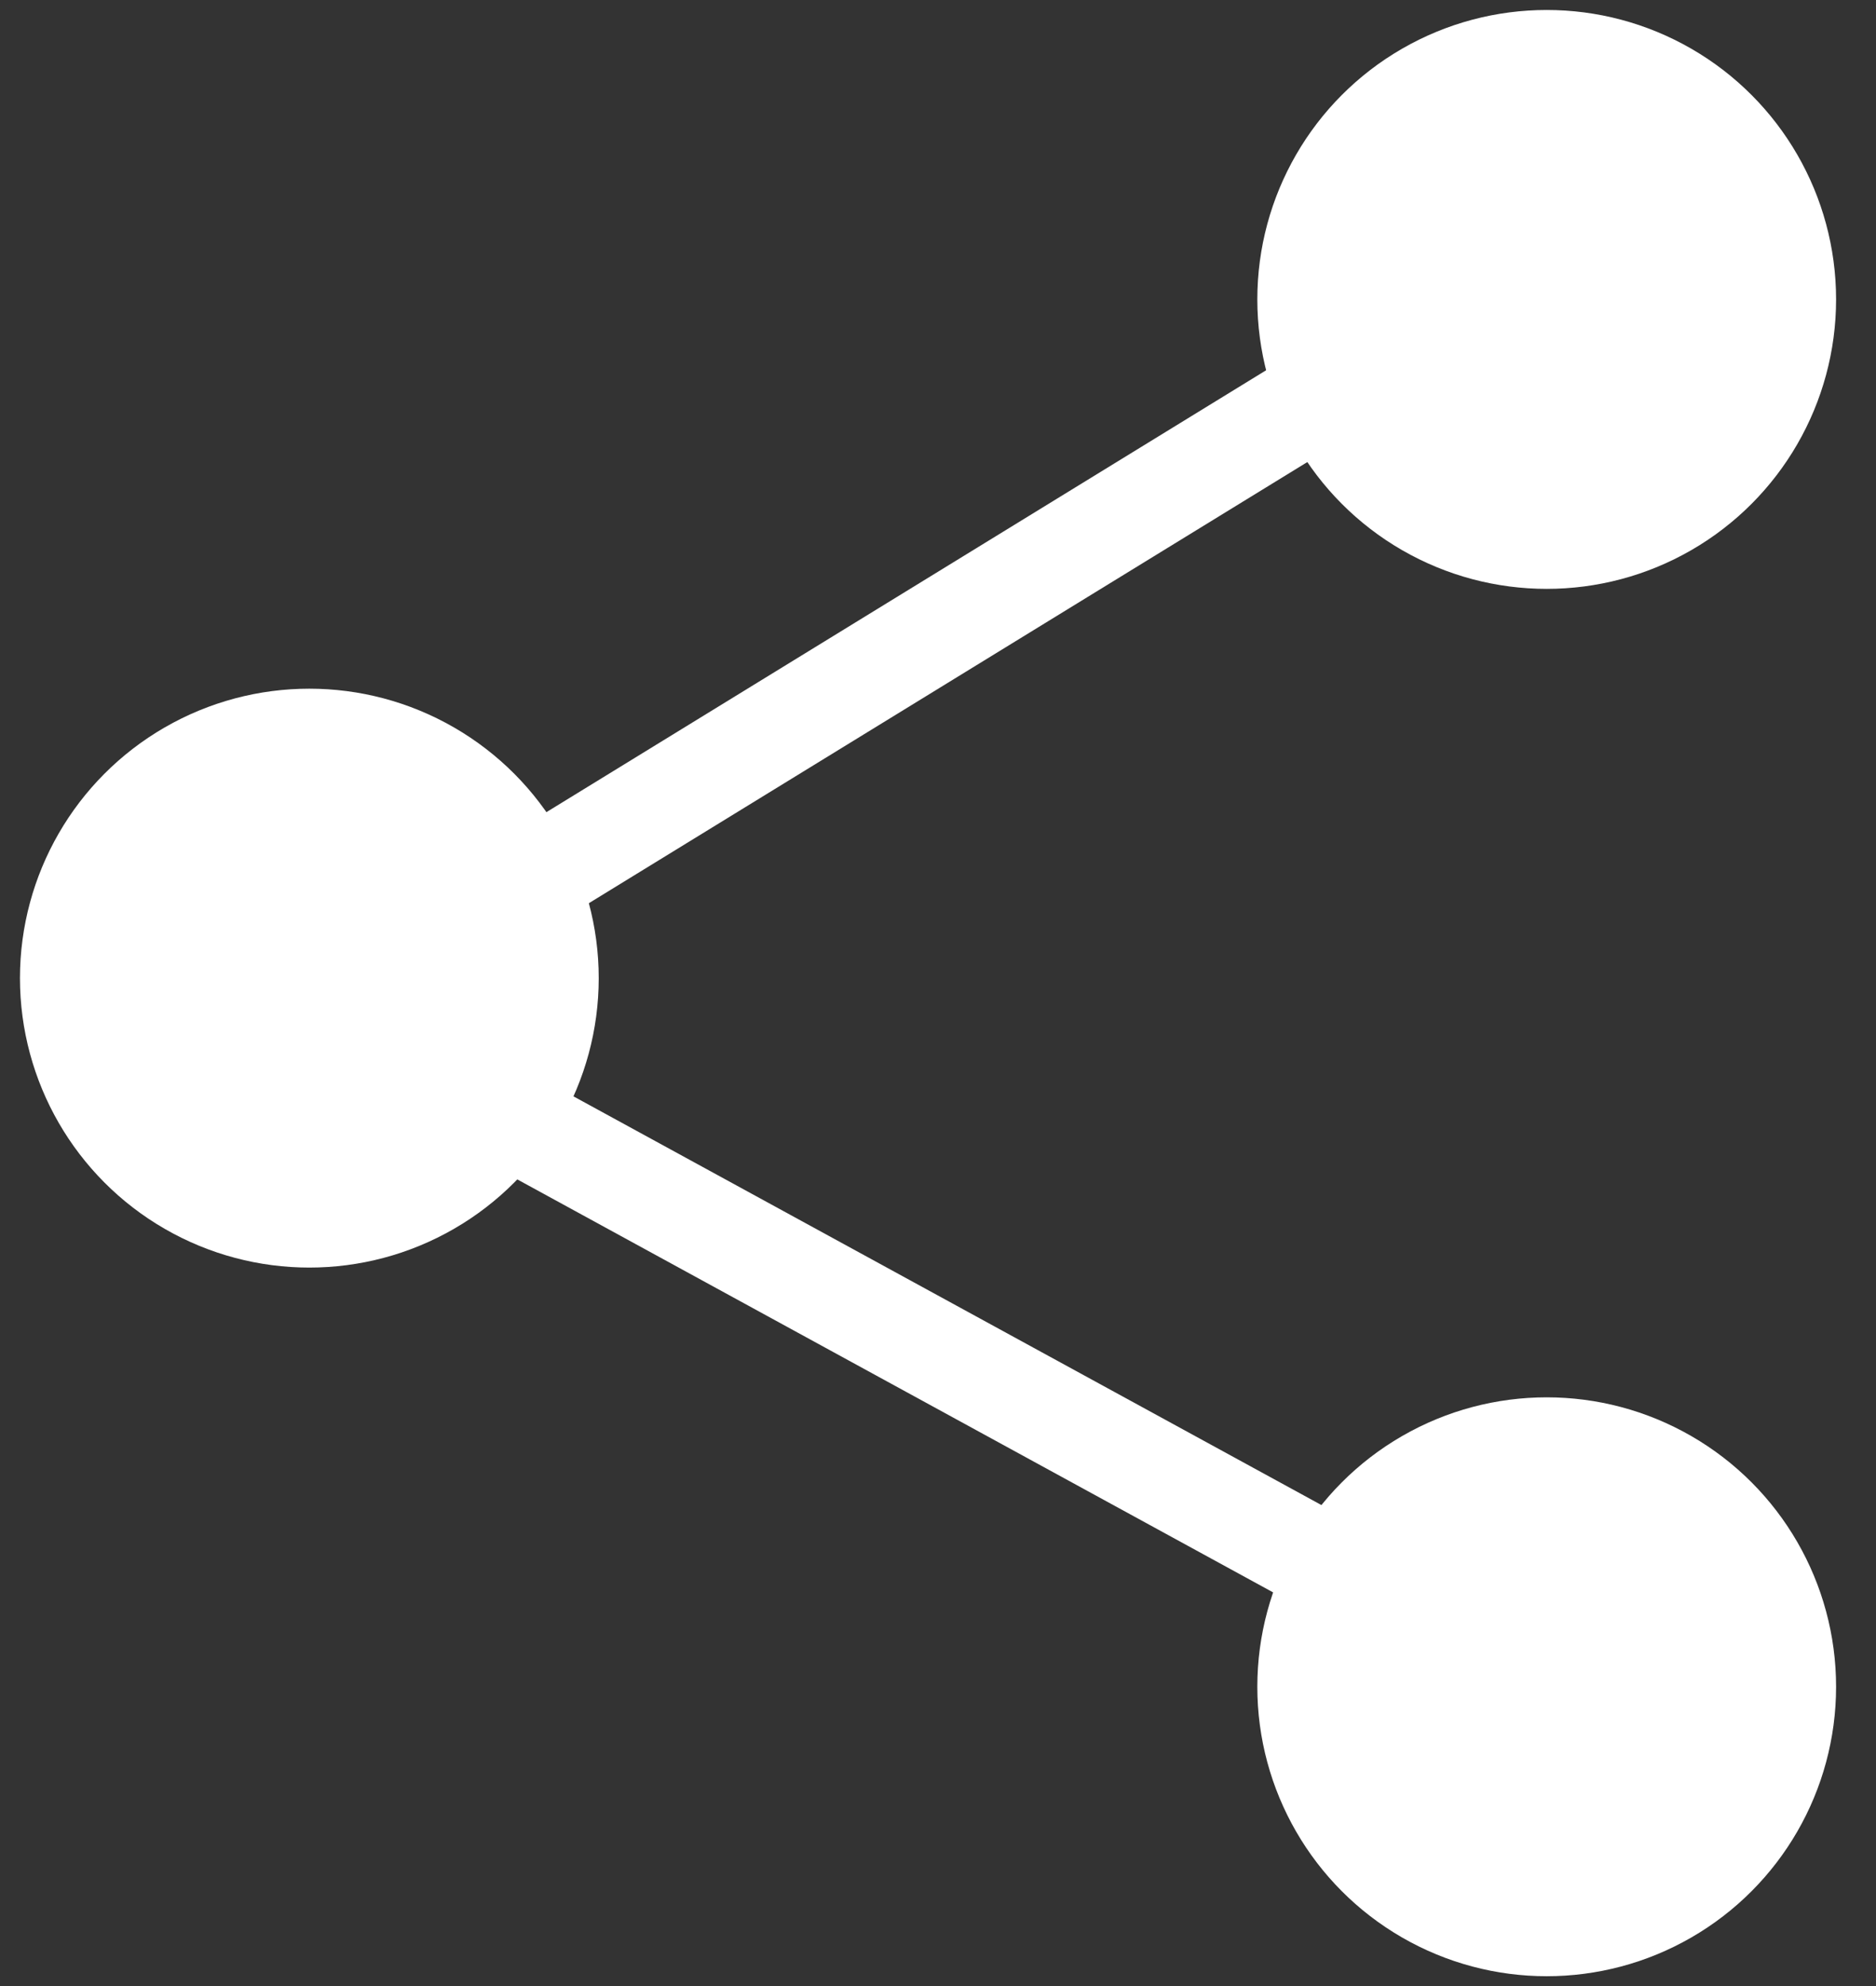
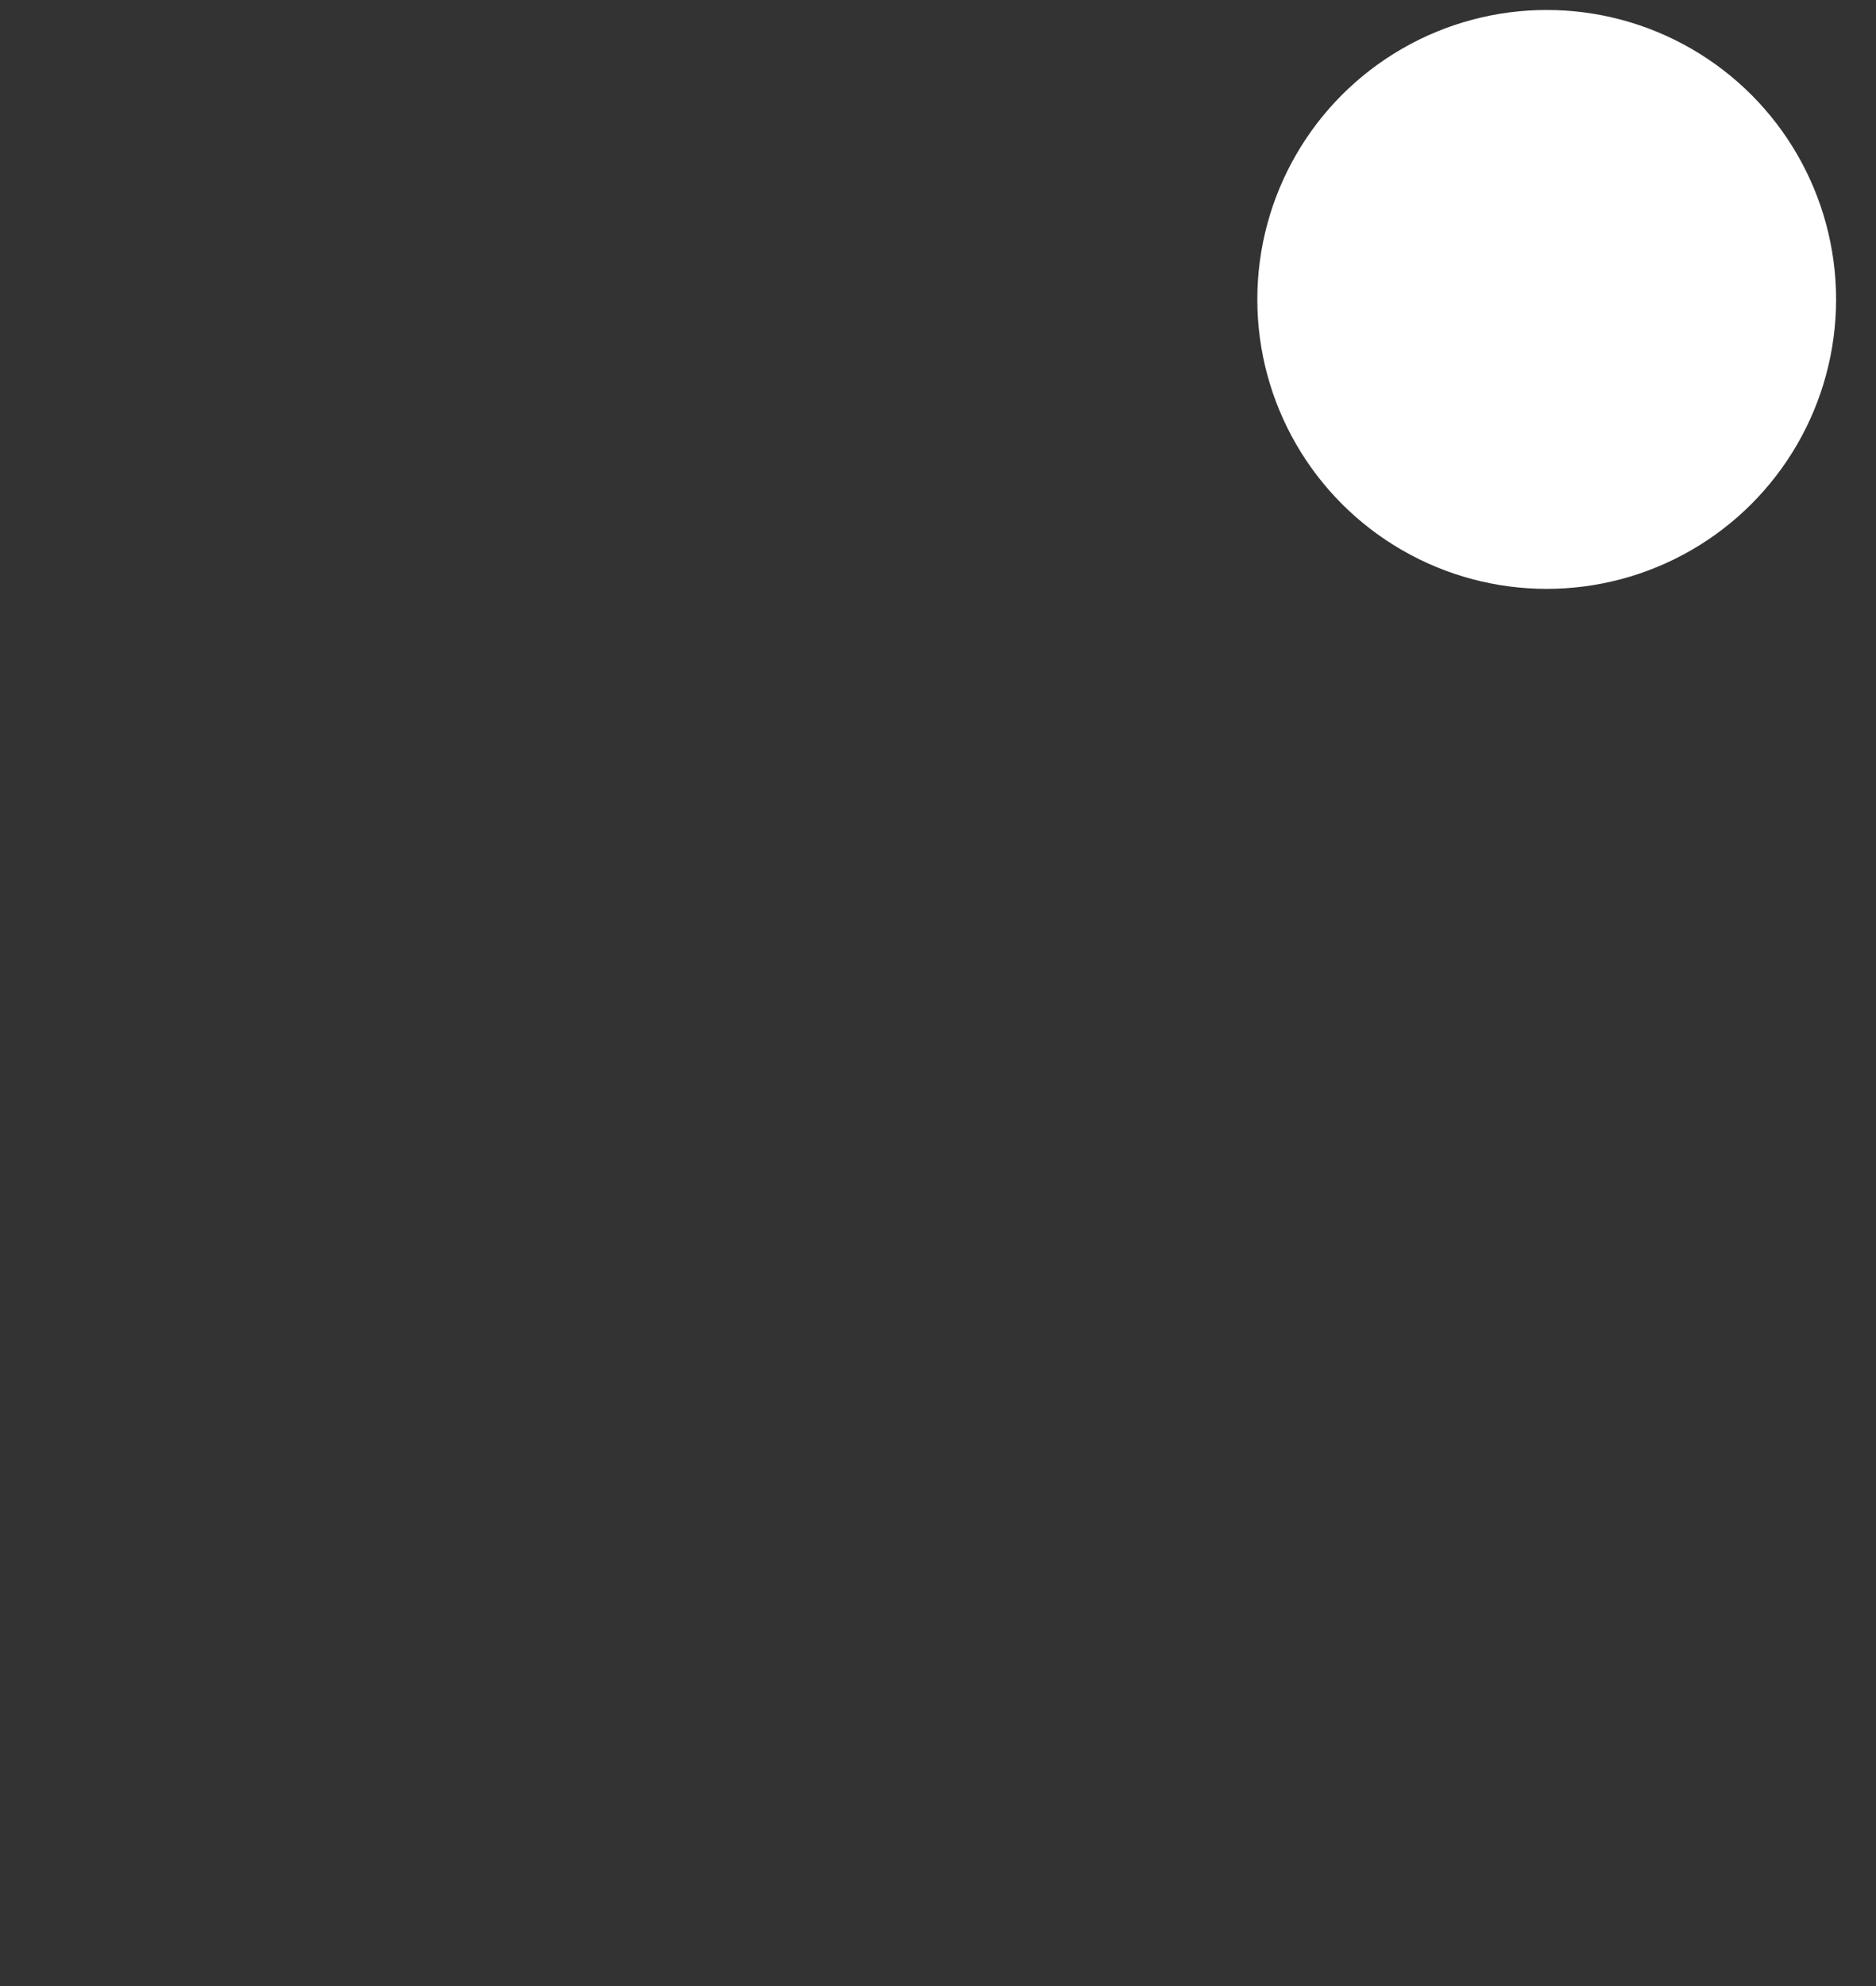
<svg xmlns="http://www.w3.org/2000/svg" version="1.1" id="Layer_1" x="0px" y="0px" width="18.8px" height="19.9px" viewBox="0 0 18.8 19.9" enable-background="new 0 0 18.8 19.9" xml:space="preserve">
  <rect x="0" y="0" width="18.8" height="19.9" fill="#333333" stroke="none" />
  <circle fill="#FFFFFF" cx="15.5" cy="3" r="2.9" />
-   <circle fill="#FFFFFF" cx="15.5" cy="16.9" r="2.9" />
-   <circle fill="#FFFFFF" cx="3.1" cy="9.8" r="2.9" />
-   <line fill="#FFFFFF" stroke="#FFFFFF" stroke-miterlimit="10" x1="4.7" y1="9.2" x2="14.8" y2="3" />
-   <line fill="#FFFFFF" stroke="#FFFFFF" stroke-miterlimit="10" x1="4" y1="10.6" x2="14.8" y2="16.5" />
</svg>